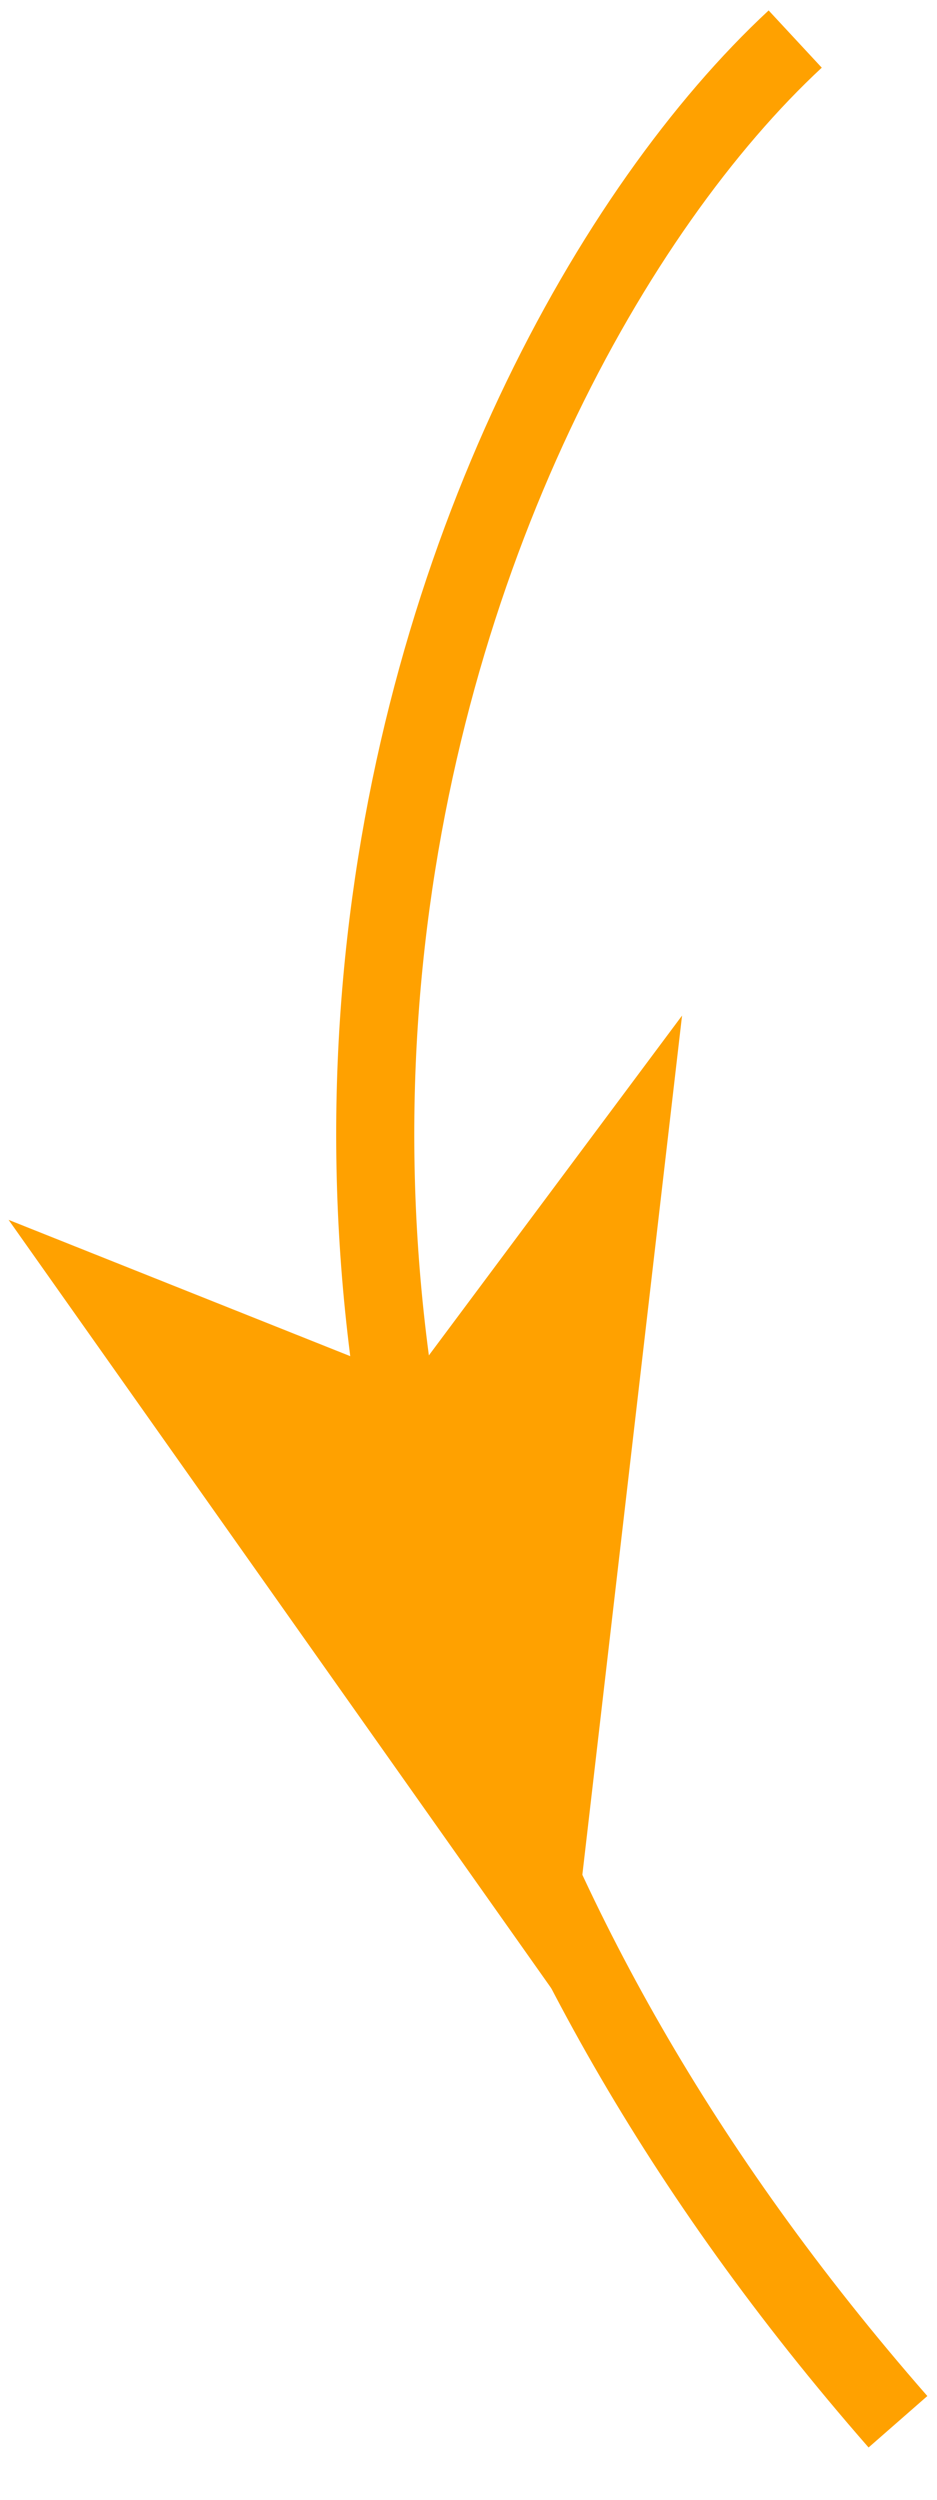
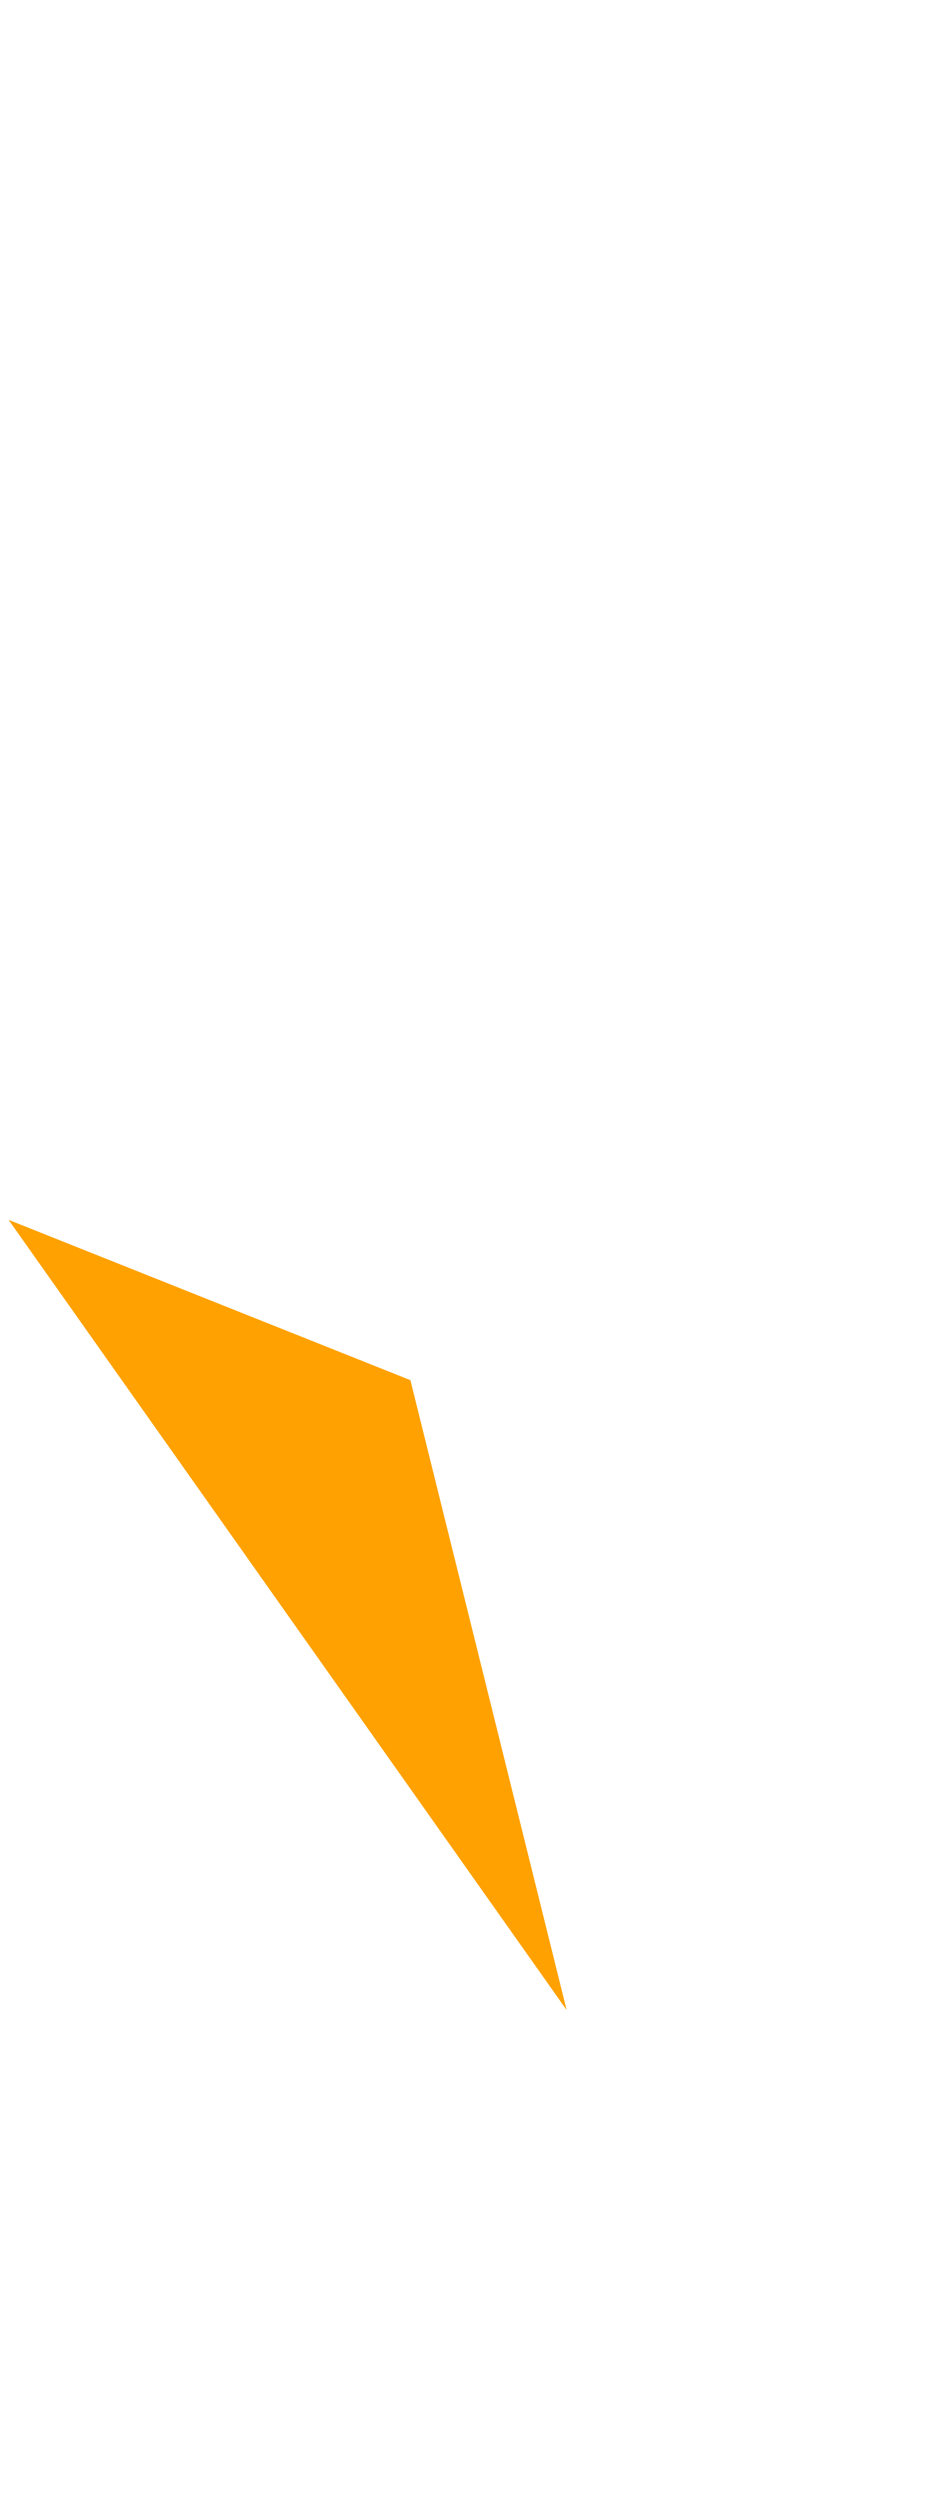
<svg xmlns="http://www.w3.org/2000/svg" width="12" height="32" viewBox="0 0 12 32" fill="none">
-   <path d="M10.184.5C5.517 4.833.3 18.2 11.5 31" stroke="#FFA100" />
-   <path d="M7.257 25.73L.11 15.615l5.146 2.052L8.735 13 7.257 25.73z" fill="#FFA100" />
+   <path d="M7.257 25.73L.11 15.615l5.146 2.052z" fill="#FFA100" />
</svg>